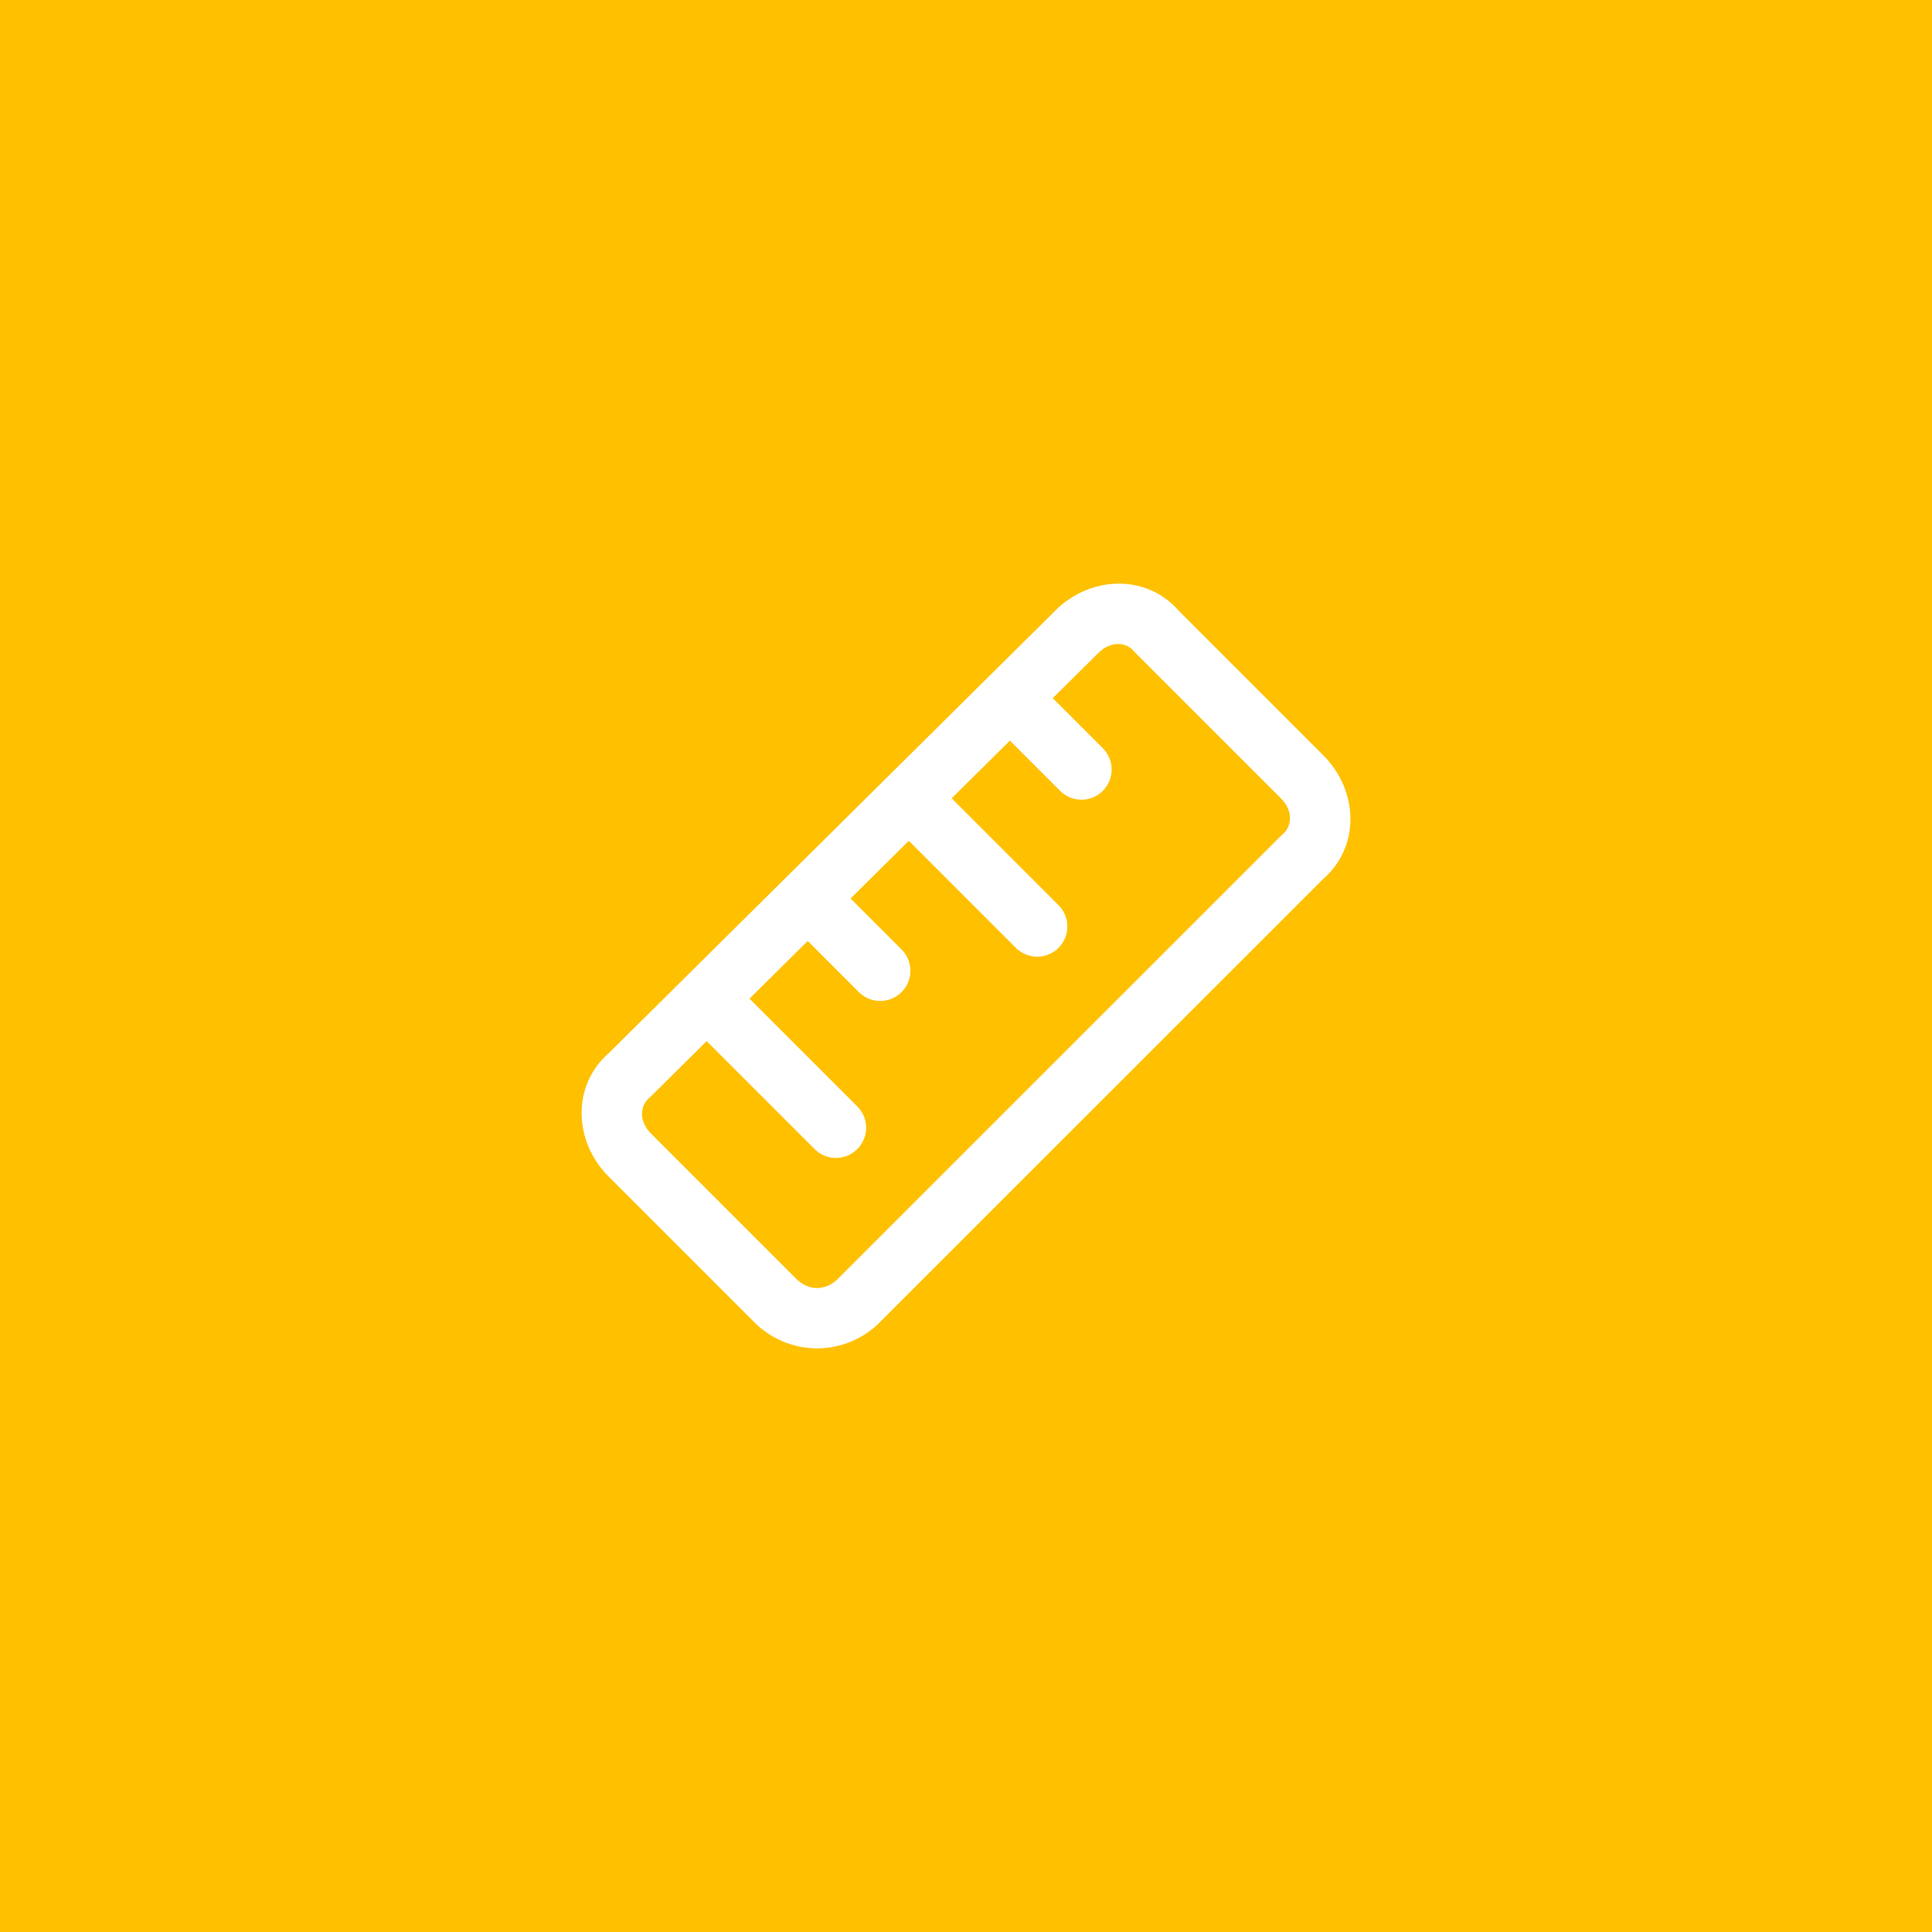
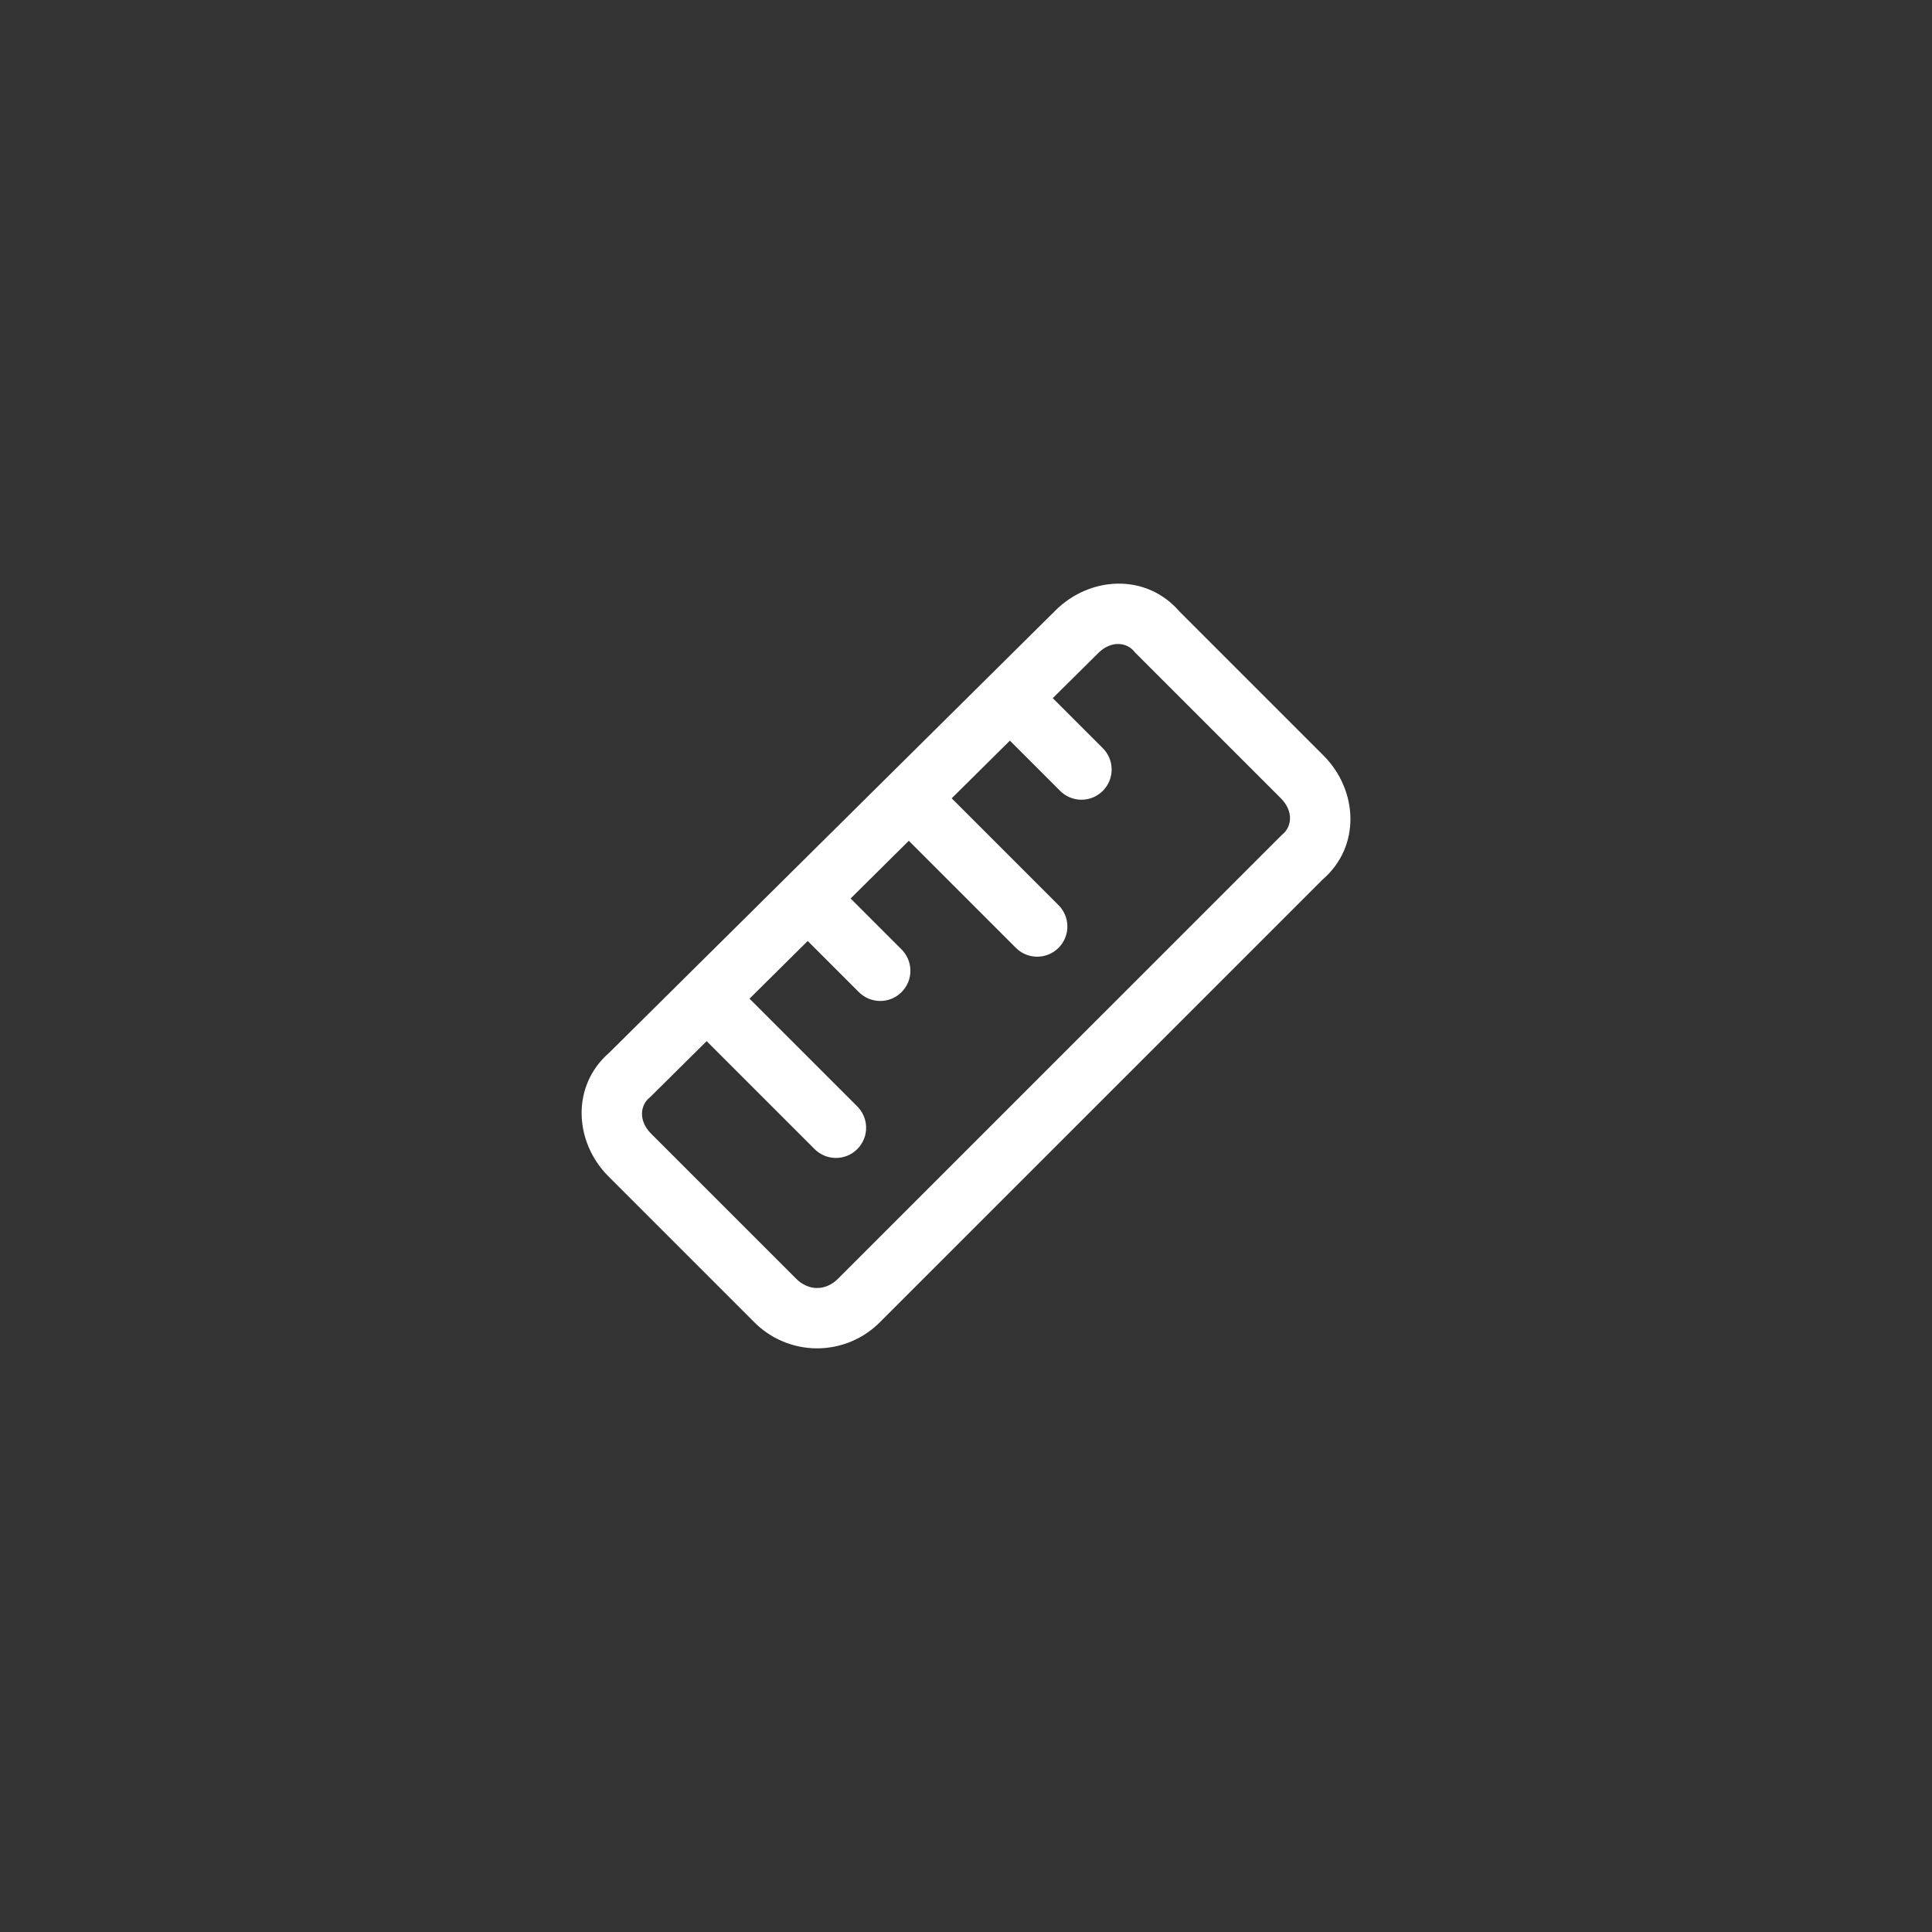
<svg xmlns="http://www.w3.org/2000/svg" width="60" height="60" viewBox="0 0 60 60" fill="none">
  <rect x="0" y="0" width="60" height="60" fill="#333333" stroke="none" />
-   <rect x="1" y="1" width="58" height="58" fill="#FFC000" />
-   <rect x="1" y="1" width="58" height="58" stroke="#FFC000" stroke-width="2" />
  <path fill-rule="evenodd" clip-rule="evenodd" d="M35.218 20.225C34.998 19.962 34.521 19.867 34.1 20.288L34.098 20.291L20.194 34.069L20.163 34.095C19.9 34.315 19.805 34.791 20.225 35.212L24.725 39.712C25.109 40.096 25.641 40.096 26.025 39.712L39.805 25.933L39.838 25.905C40.1 25.685 40.195 25.209 39.775 24.788L35.245 20.258L35.218 20.225ZM36.628 18.989C35.593 17.791 33.845 17.894 32.776 18.96L32.775 18.962L18.929 32.684C17.728 33.719 17.83 35.469 18.9 36.538L23.4 41.038C23.657 41.302 23.963 41.513 24.303 41.656C24.642 41.8 25.007 41.874 25.375 41.874C25.744 41.874 26.108 41.8 26.448 41.656C26.787 41.513 27.094 41.302 27.35 41.038L41.075 27.315C42.274 26.28 42.17 24.531 41.101 23.462L36.628 18.989Z" fill="white" />
  <path fill-rule="evenodd" clip-rule="evenodd" d="M31.15 21.462C31.326 21.287 31.564 21.188 31.813 21.188C32.061 21.188 32.299 21.287 32.475 21.462L34.225 23.212C34.317 23.298 34.391 23.402 34.442 23.517C34.494 23.632 34.521 23.756 34.523 23.882C34.526 24.008 34.502 24.133 34.455 24.25C34.408 24.366 34.338 24.472 34.249 24.561C34.16 24.65 34.054 24.721 33.937 24.768C33.82 24.815 33.695 24.838 33.569 24.836C33.444 24.834 33.319 24.806 33.205 24.755C33.09 24.703 32.986 24.63 32.9 24.538L31.15 22.788C30.975 22.612 30.876 22.373 30.876 22.125C30.876 21.877 30.975 21.638 31.15 21.462ZM28.025 24.587C28.201 24.412 28.439 24.313 28.688 24.313C28.936 24.313 29.174 24.412 29.35 24.587L32.85 28.087C32.942 28.173 33.016 28.277 33.067 28.392C33.119 28.507 33.146 28.631 33.148 28.757C33.151 28.883 33.127 29.008 33.08 29.125C33.033 29.241 32.963 29.347 32.874 29.436C32.785 29.525 32.679 29.596 32.562 29.643C32.445 29.69 32.32 29.713 32.194 29.711C32.069 29.709 31.945 29.681 31.829 29.63C31.715 29.578 31.611 29.505 31.525 29.413L28.025 25.913C27.85 25.737 27.751 25.498 27.751 25.25C27.751 25.002 27.85 24.763 28.025 24.587ZM24.9 27.712C25.076 27.537 25.314 27.438 25.563 27.438C25.811 27.438 26.049 27.537 26.225 27.712L27.975 29.462C28.067 29.548 28.141 29.652 28.192 29.767C28.244 29.882 28.271 30.006 28.273 30.132C28.276 30.258 28.253 30.383 28.205 30.5C28.158 30.616 28.088 30.722 27.999 30.811C27.91 30.9 27.804 30.971 27.687 31.018C27.57 31.065 27.445 31.088 27.32 31.086C27.194 31.084 27.07 31.056 26.954 31.005C26.84 30.953 26.736 30.88 26.65 30.788L24.9 29.038C24.725 28.862 24.626 28.623 24.626 28.375C24.626 28.127 24.725 27.888 24.9 27.712ZM21.775 30.837C21.951 30.662 22.189 30.563 22.438 30.563C22.686 30.563 22.924 30.662 23.1 30.837L26.6 34.337C26.692 34.423 26.766 34.527 26.817 34.642C26.869 34.757 26.896 34.881 26.898 35.007C26.901 35.133 26.878 35.258 26.83 35.374C26.783 35.491 26.713 35.597 26.624 35.686C26.535 35.775 26.429 35.846 26.312 35.893C26.195 35.94 26.07 35.963 25.945 35.961C25.819 35.959 25.695 35.931 25.579 35.88C25.465 35.828 25.361 35.755 25.275 35.663L21.775 32.163C21.6 31.987 21.501 31.748 21.501 31.5C21.501 31.252 21.6 31.013 21.775 30.837Z" fill="white" />
</svg>